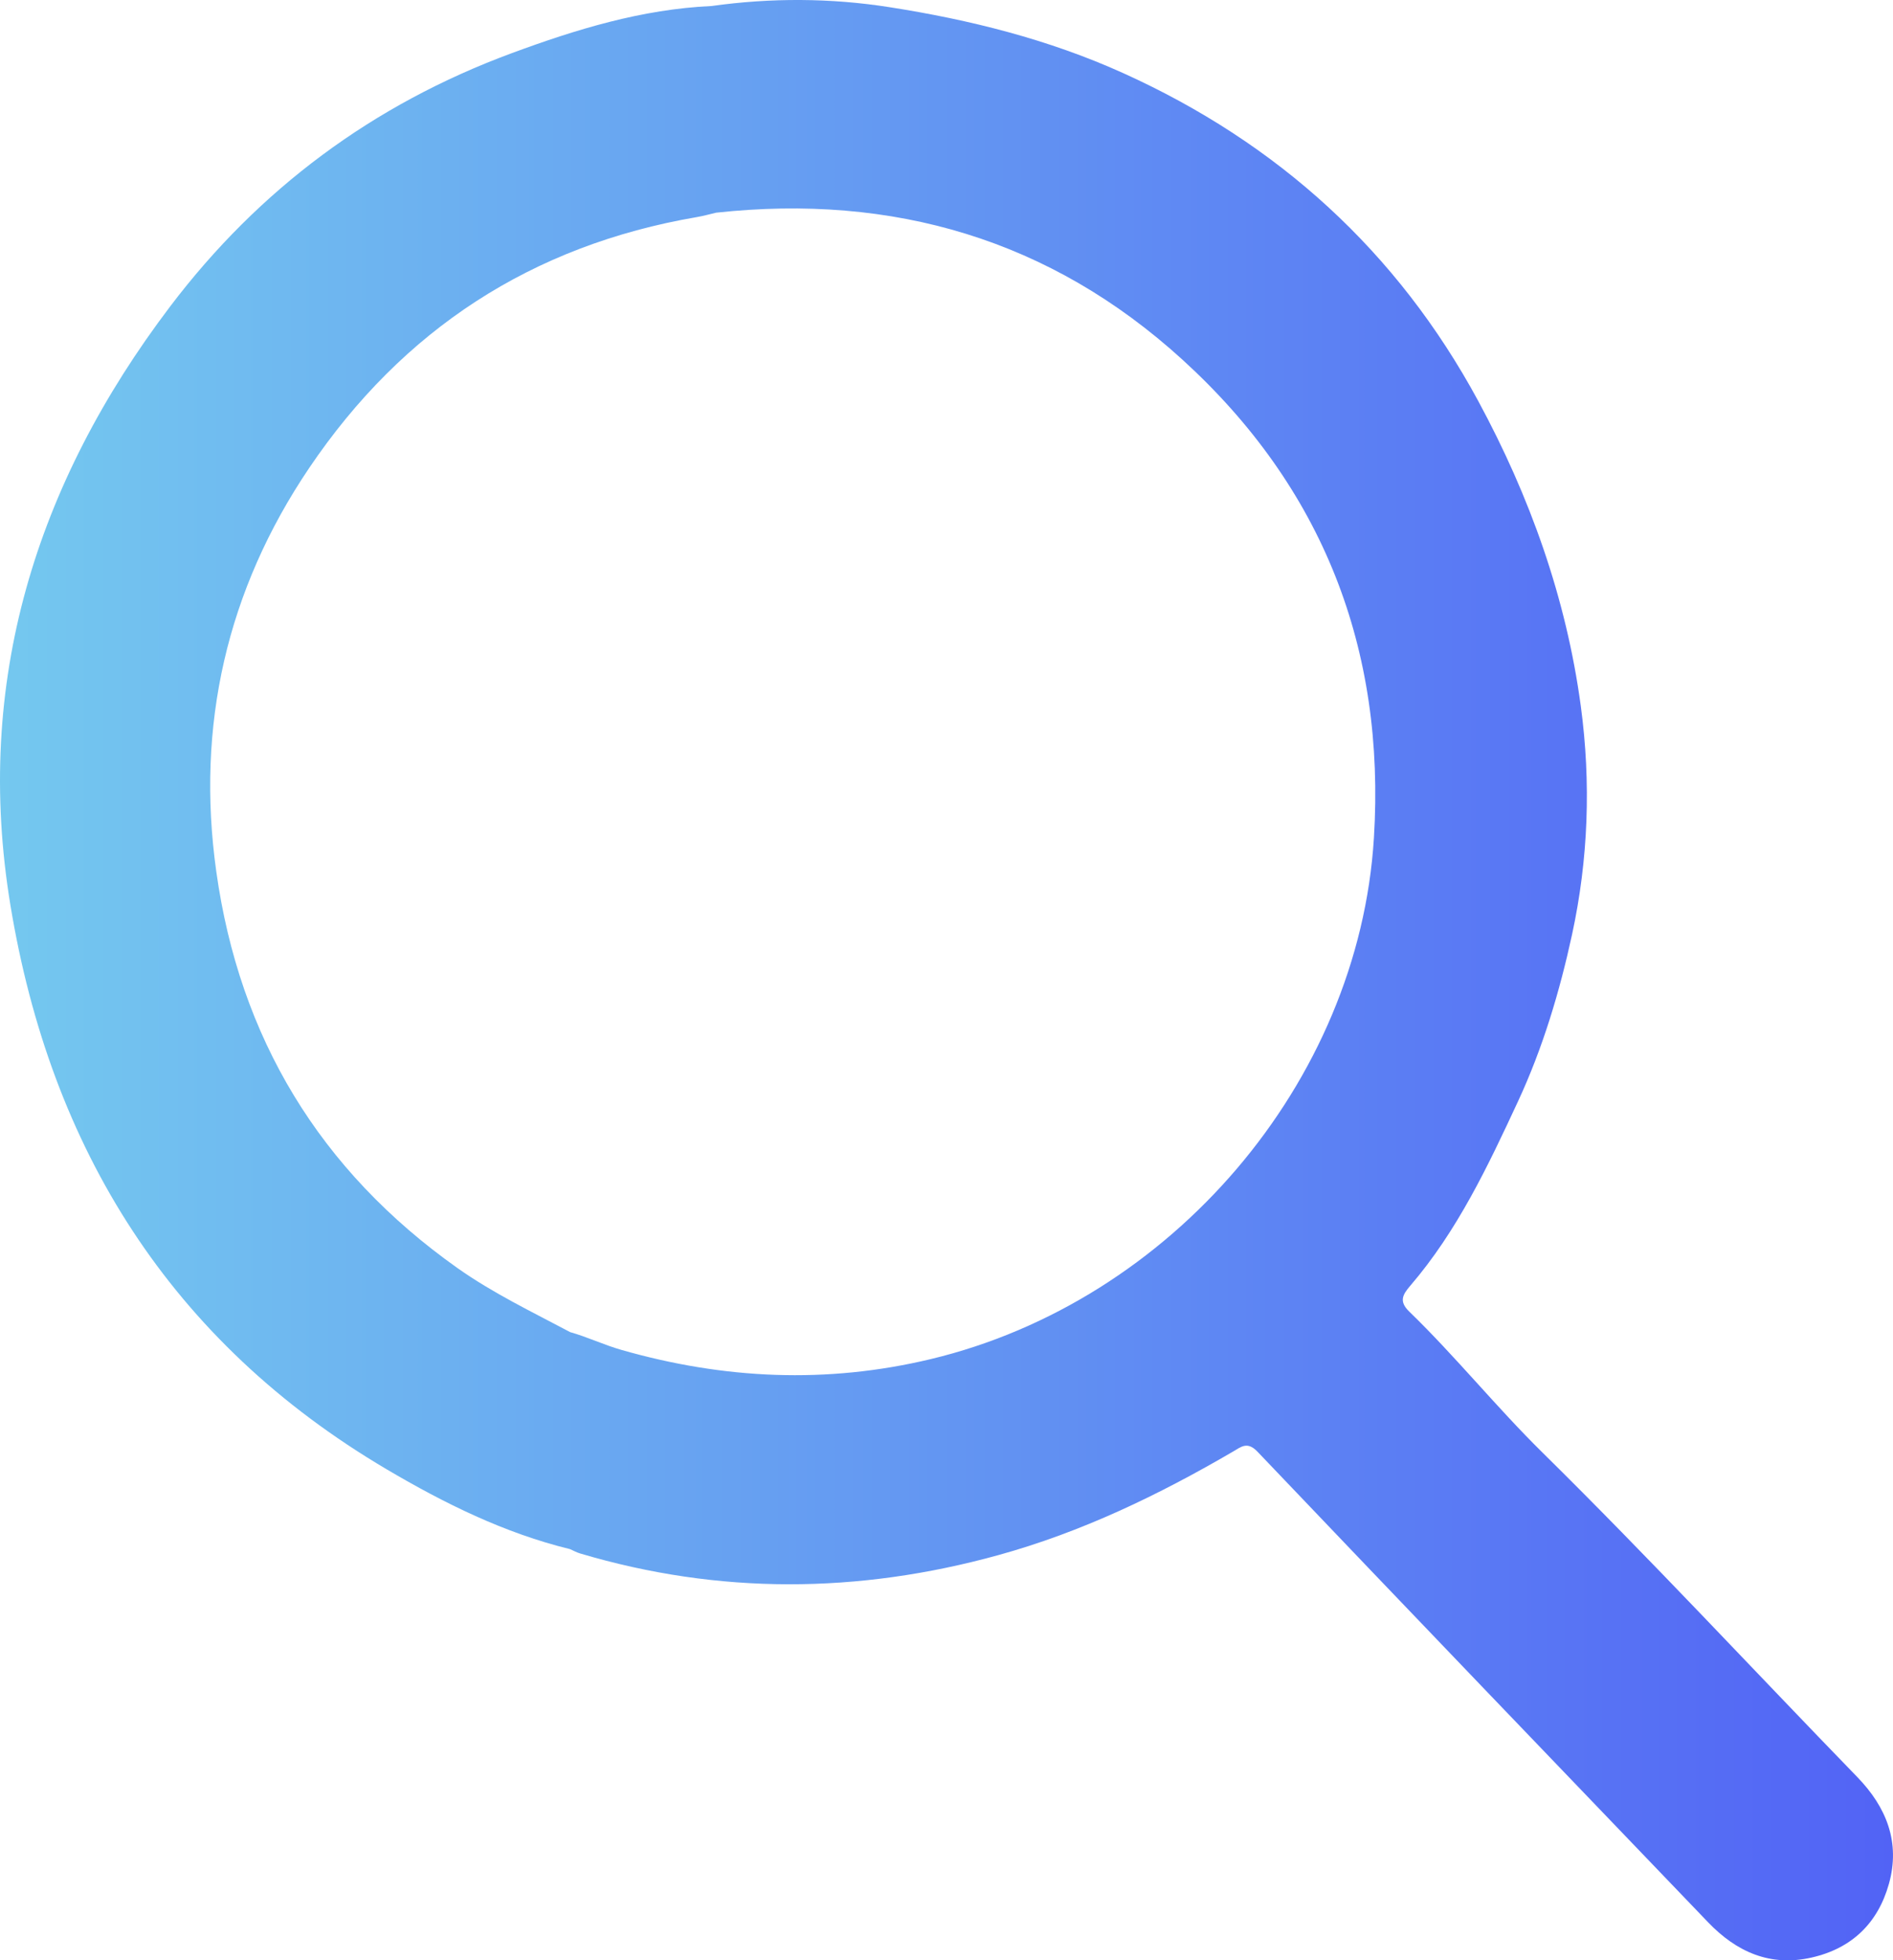
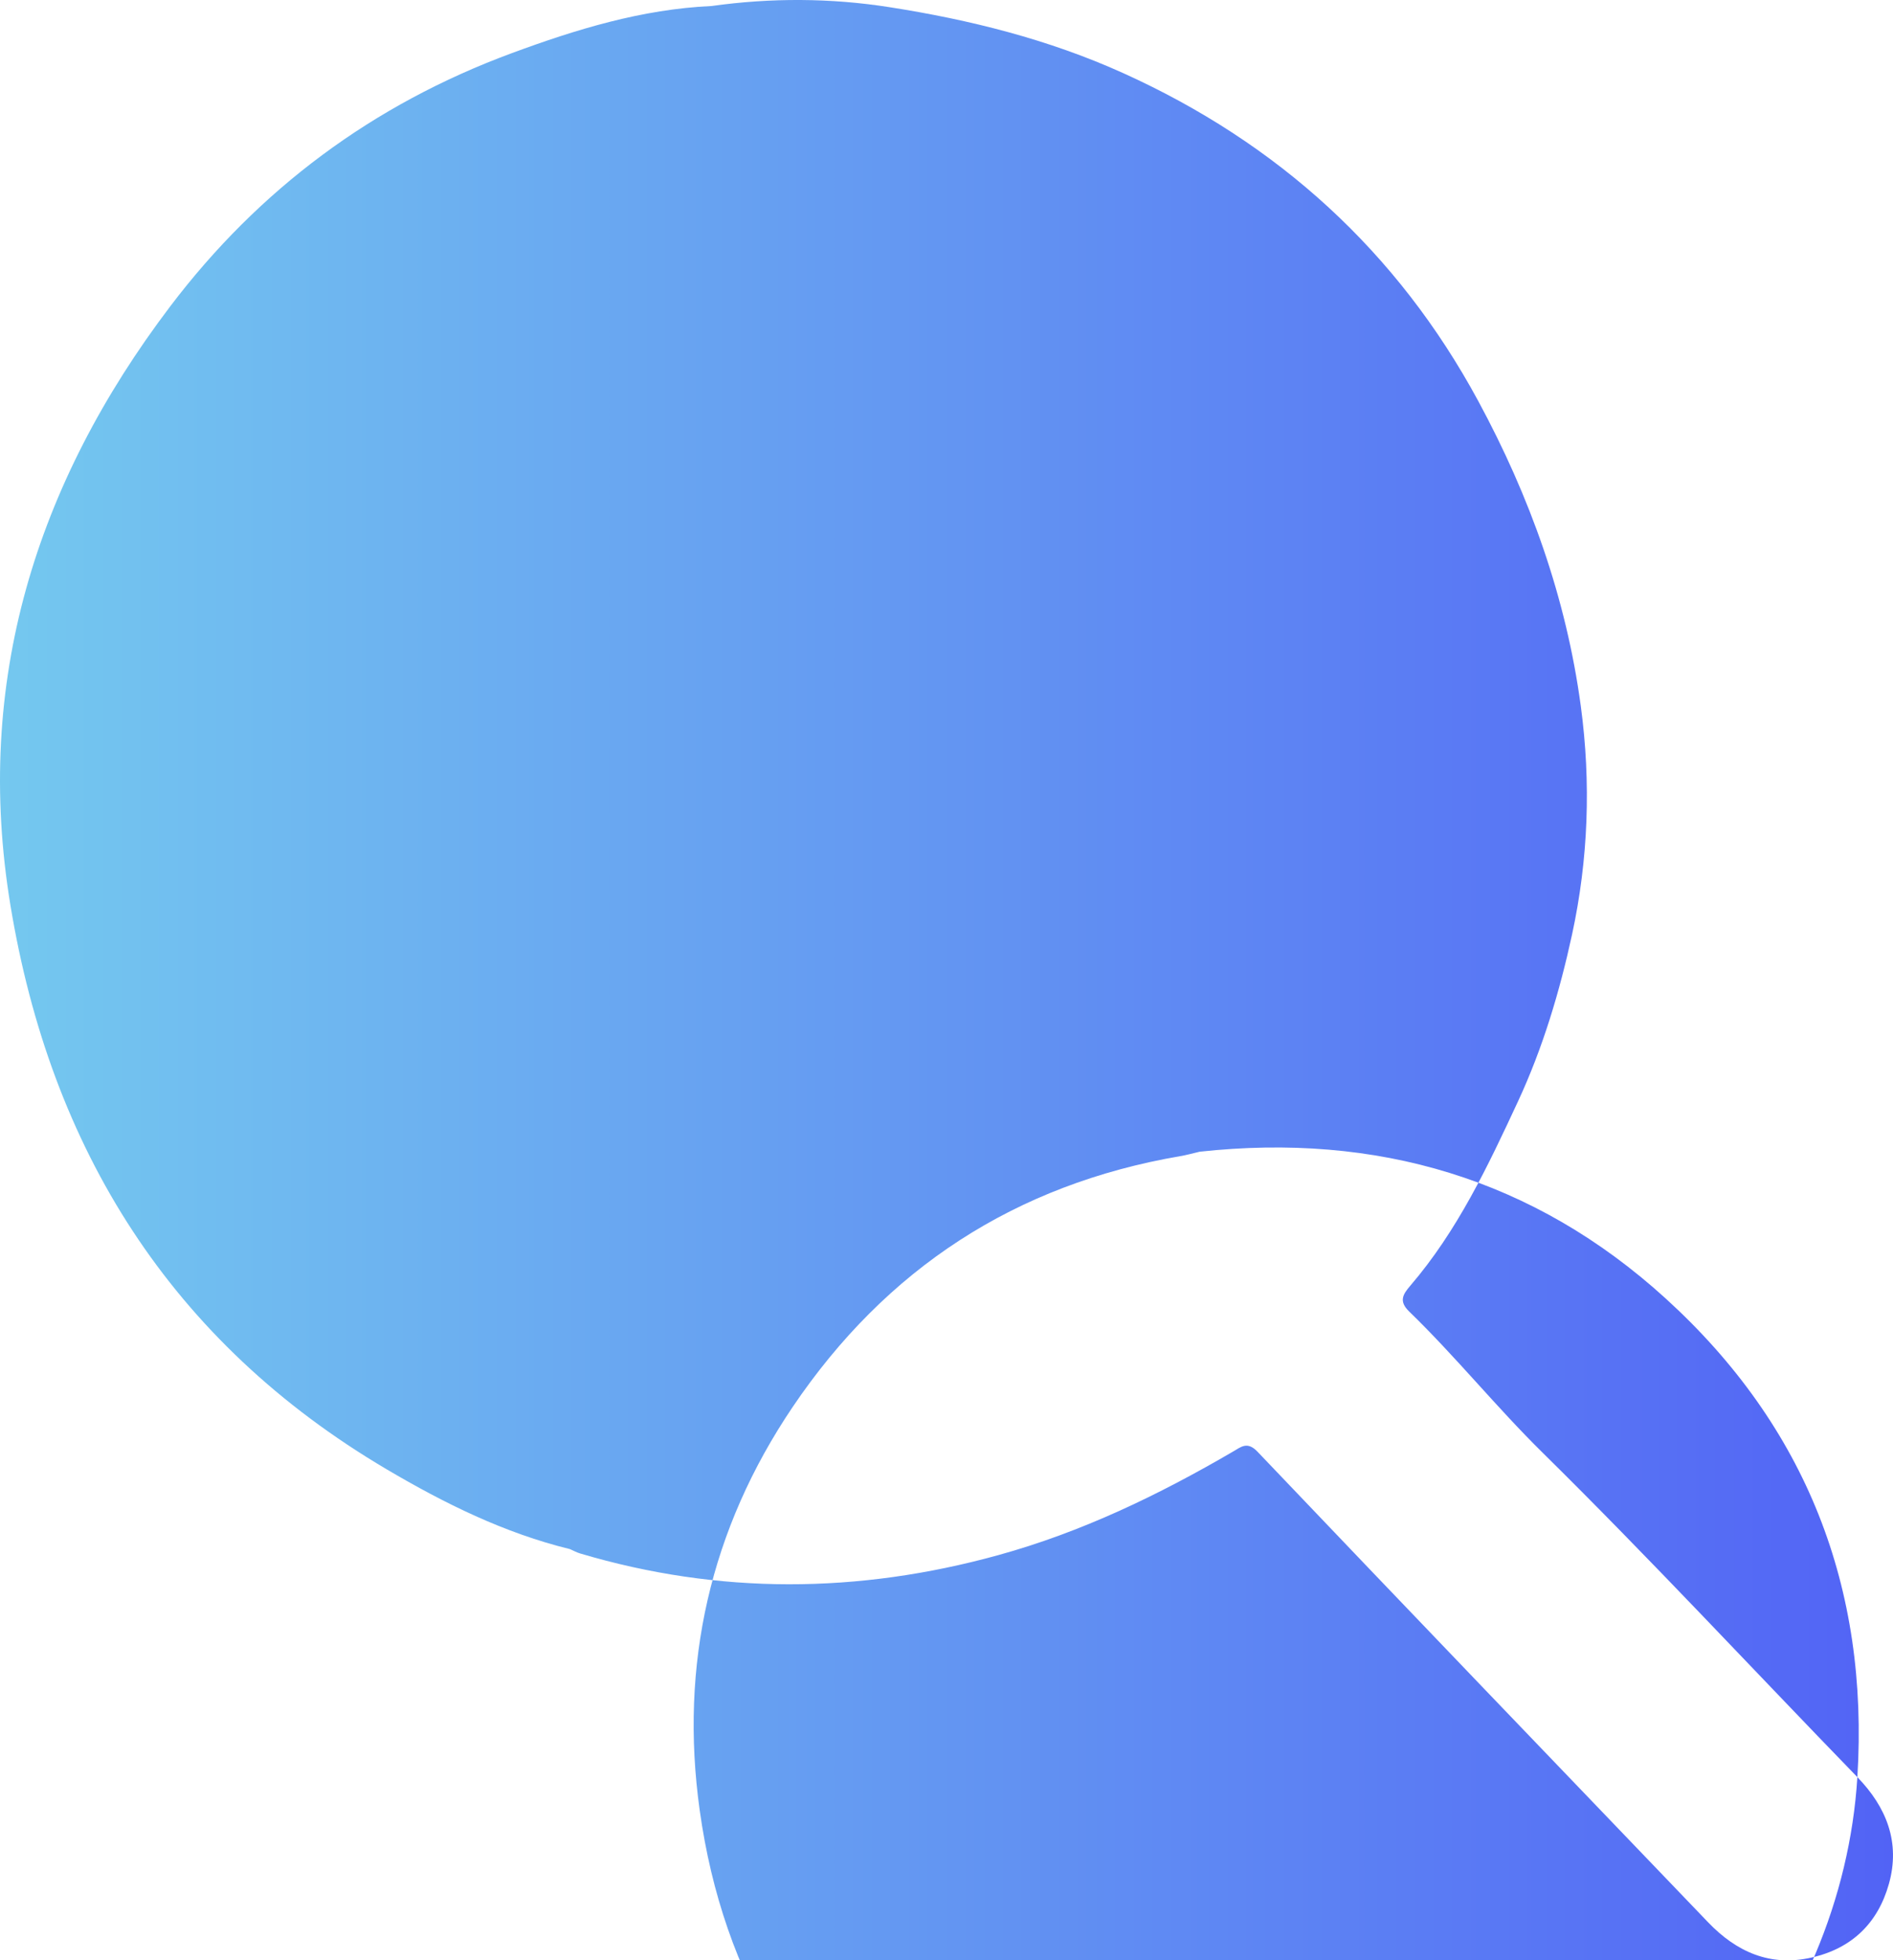
<svg xmlns="http://www.w3.org/2000/svg" id="Calque_2" viewBox="0 0 428.2 443.18">
  <defs>
    <style>.cls-1{fill:url(#Dégradé_sans_nom_75);}</style>
    <linearGradient id="Dégradé_sans_nom_75" x1="0" y1="221.59" x2="428.2" y2="221.59" gradientUnits="userSpaceOnUse">
      <stop offset="0" stop-color="#74c8ef" />
      <stop offset="1" stop-color="#5263f5" />
    </linearGradient>
  </defs>
  <g id="Calque_1-2">
-     <path class="cls-1" d="M420.14,401.76c-23.75-24.46-46.95-49.46-71.25-73.4-10.4-10.23-19.61-21.67-30.12-31.85-2.4-2.32-1.46-3.86,.22-5.82,10.68-12.43,17.61-27.12,24.42-41.77,5.57-12,9.39-24.75,12.19-37.65,3.69-17.03,4.31-34.34,1.98-51.64-3.3-24.46-11.53-47.4-23.2-68.97-18.27-33.77-45.34-58.34-80.36-74.15-16.86-7.61-34.63-12.04-52.78-14.88-13.34-2.1-26.83-2.15-40.27-.27-15.79,.72-30.69,5.29-45.34,10.71-31.25,11.56-57.02,30.67-77.14,57.21C8.05,109.43-5.93,154.32,2.35,204.6c9.09,55.14,36.27,98.77,85.15,127.59,13.06,7.7,26.6,14.4,41.45,18.03,.75,.33,1.48,.74,2.26,.97,31.45,9.35,62.93,9.1,94.5,.41,18.93-5.21,36.4-13.63,53.27-23.48,1.77-1.03,3.18-2.33,5.47,.07,33.89,35.55,67.92,70.96,101.93,106.39,6.4,6.67,14.01,10.1,23.39,7.97,9.09-2.05,15-7.76,17.5-16.64,2.65-9.42-.57-17.38-7.13-24.15Zm-109.36-212.29c-3.43,55.3-45.83,104.76-100.26,117.79-23.54,5.63-46.76,4.55-69.94-2.08-3.98-1.13-7.66-2.91-11.6-4.02-8.64-4.59-17.47-8.81-25.52-14.5-31.14-22.05-49.29-52.06-54.54-89.66-4.61-32.94,2.36-63.59,21.03-91.22,21.13-31.26,50.35-50.31,87.67-56.7,1.48-.25,2.92-.66,4.38-1,40-4.34,75.58,6.03,105.45,33.21,31.77,28.91,45.99,65.39,43.33,108.18Z" />
+     <path class="cls-1" d="M420.14,401.76c-23.75-24.46-46.95-49.46-71.25-73.4-10.4-10.23-19.61-21.67-30.12-31.85-2.4-2.32-1.46-3.86,.22-5.82,10.68-12.43,17.61-27.12,24.42-41.77,5.57-12,9.39-24.75,12.19-37.65,3.69-17.03,4.31-34.34,1.98-51.64-3.3-24.46-11.53-47.4-23.2-68.97-18.27-33.77-45.34-58.34-80.36-74.15-16.86-7.61-34.63-12.04-52.78-14.88-13.34-2.1-26.83-2.15-40.27-.27-15.79,.72-30.69,5.29-45.34,10.71-31.25,11.56-57.02,30.67-77.14,57.21C8.05,109.43-5.93,154.32,2.35,204.6c9.09,55.14,36.27,98.77,85.15,127.59,13.06,7.7,26.6,14.4,41.45,18.03,.75,.33,1.48,.74,2.26,.97,31.45,9.35,62.93,9.1,94.5,.41,18.93-5.21,36.4-13.63,53.27-23.48,1.77-1.03,3.18-2.33,5.47,.07,33.89,35.55,67.92,70.96,101.93,106.39,6.4,6.67,14.01,10.1,23.39,7.97,9.09-2.05,15-7.76,17.5-16.64,2.65-9.42-.57-17.38-7.13-24.15Zc-3.43,55.3-45.83,104.76-100.26,117.79-23.54,5.63-46.76,4.55-69.94-2.08-3.98-1.13-7.66-2.91-11.6-4.02-8.64-4.59-17.47-8.81-25.52-14.5-31.14-22.05-49.29-52.06-54.54-89.66-4.61-32.94,2.36-63.59,21.03-91.22,21.13-31.26,50.35-50.31,87.67-56.7,1.48-.25,2.92-.66,4.38-1,40-4.34,75.58,6.03,105.45,33.21,31.77,28.91,45.99,65.39,43.33,108.18Z" />
  </g>
</svg>